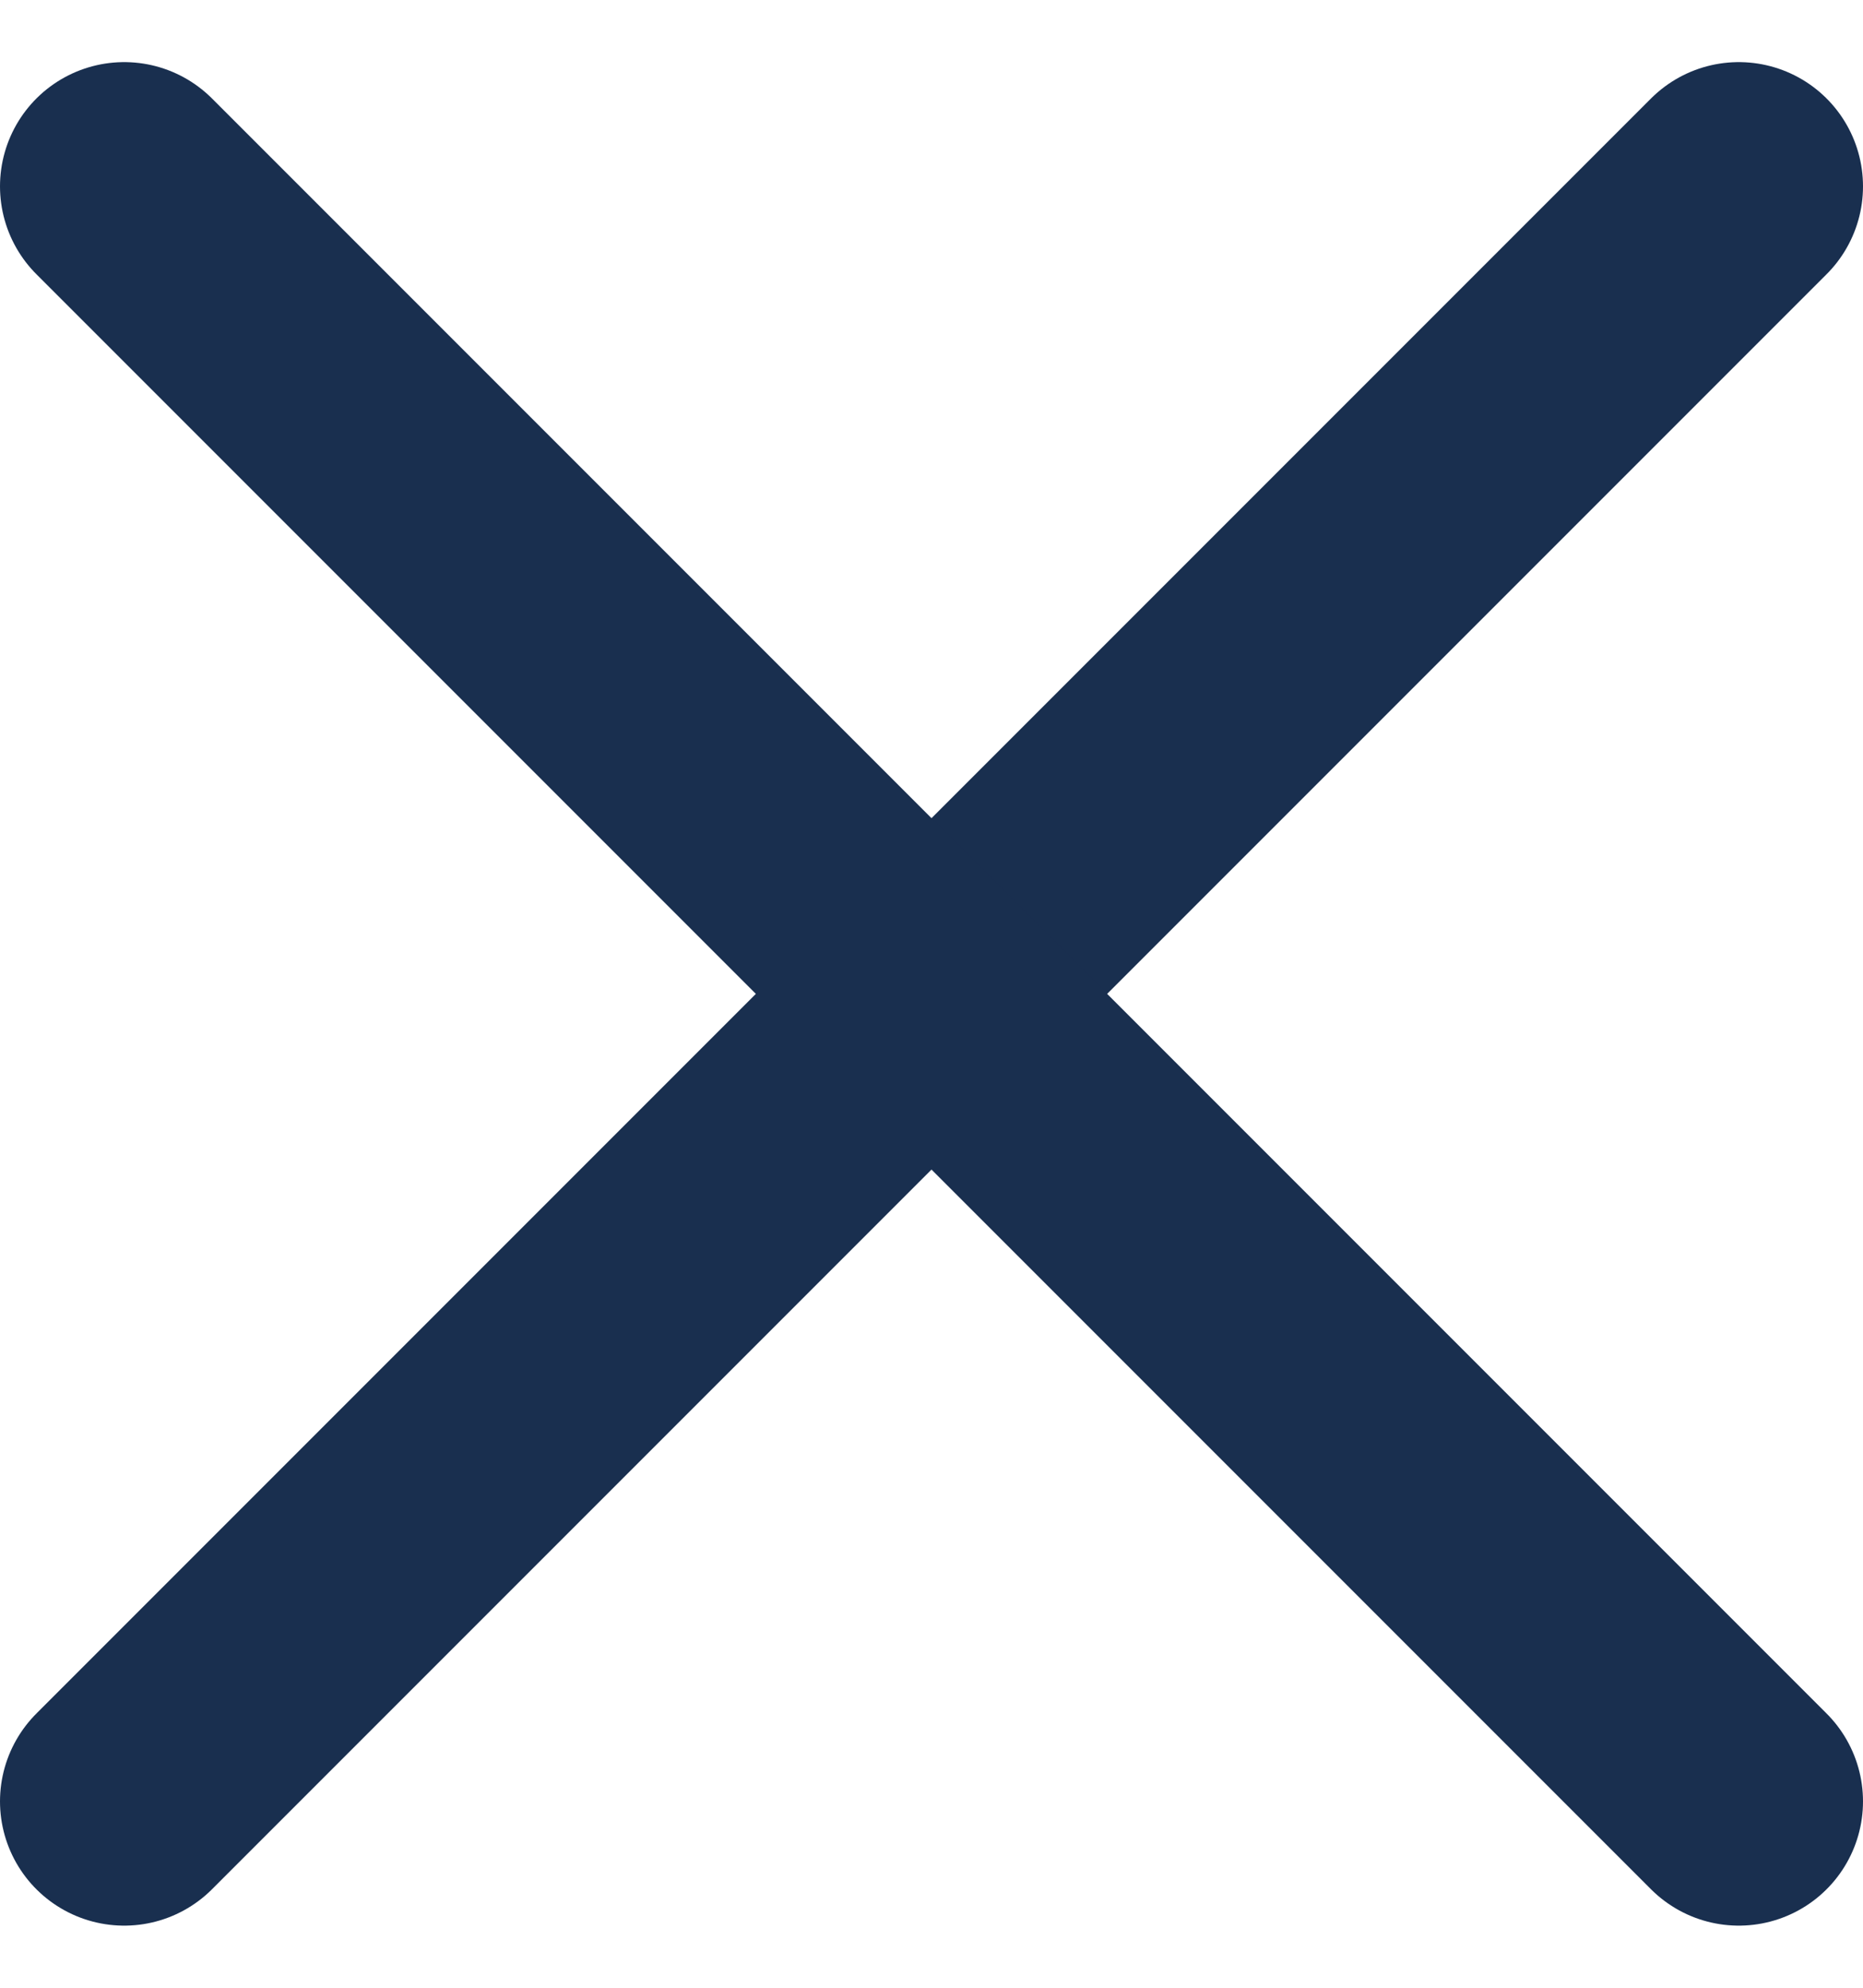
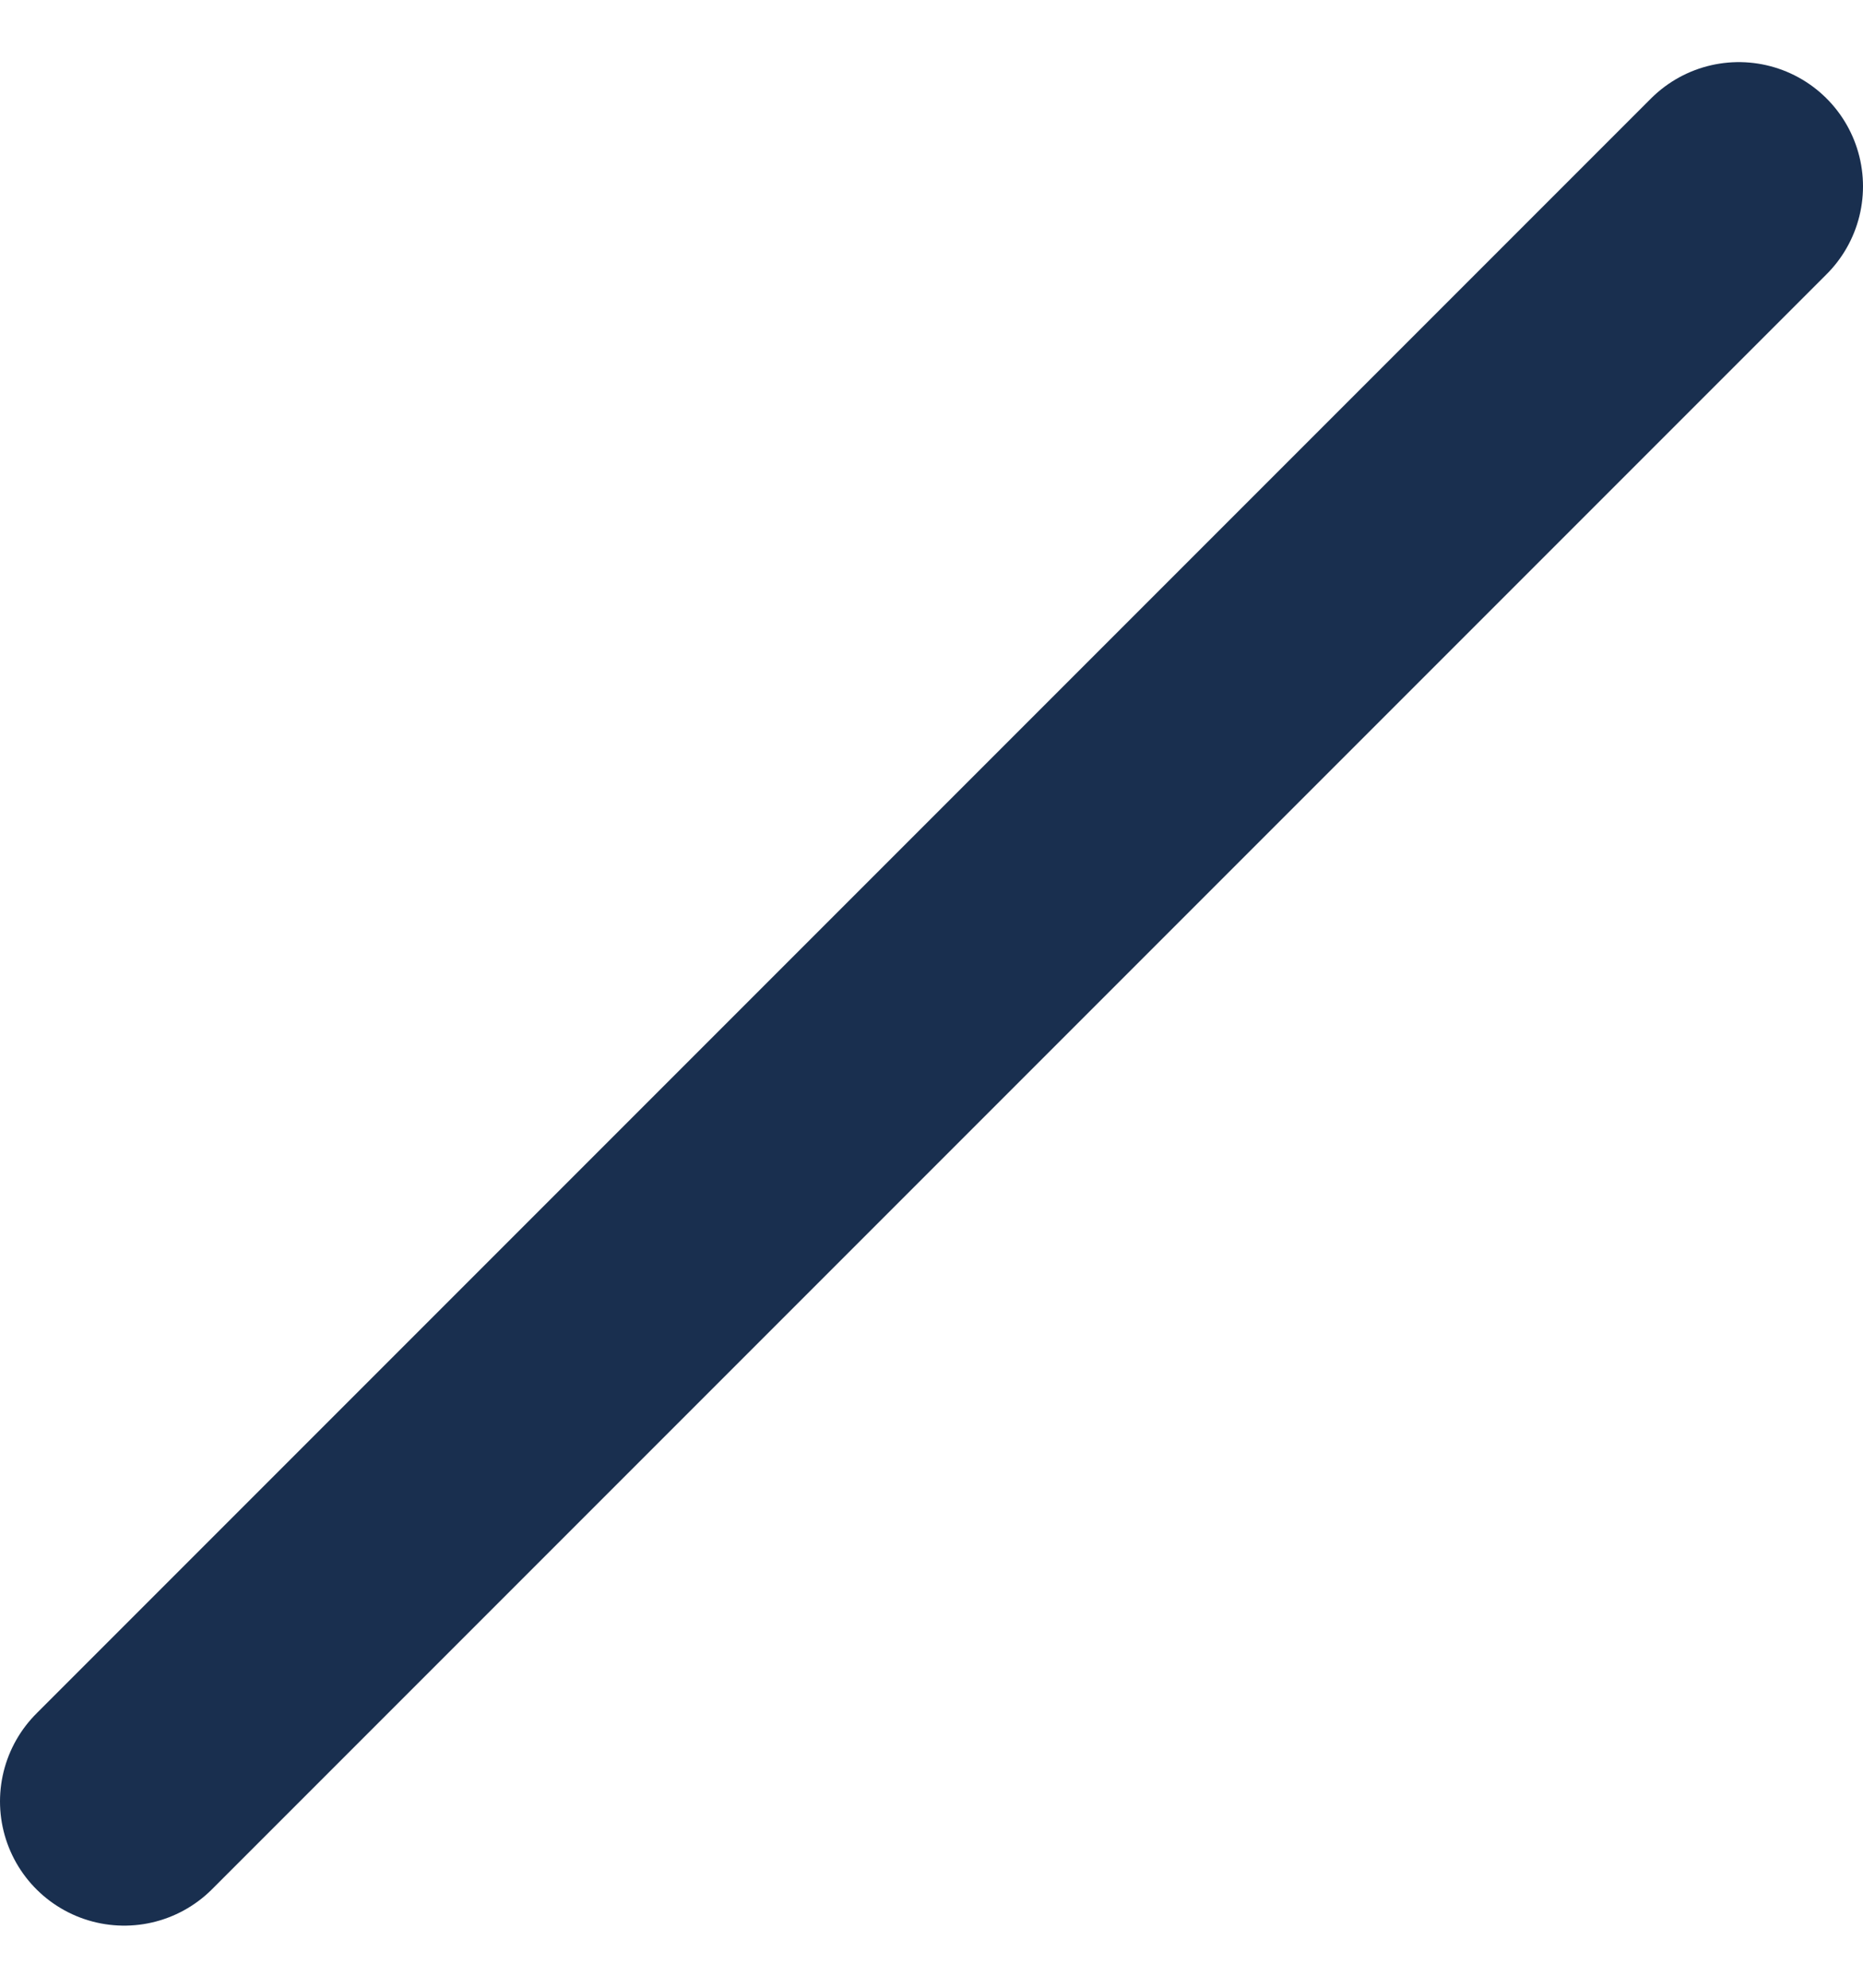
<svg xmlns="http://www.w3.org/2000/svg" width="15px" height="16px" viewBox="0 0 15 16" version="1.1">
  <title>576F5784-B5A5-4861-B6E5-A2445F00A3B6</title>
  <desc>Created with sketchtool.</desc>
  <defs />
  <g id="Desktop" stroke="none" stroke-width="1" fill="none" fill-rule="evenodd" stroke-linecap="round">
    <g id="assets" transform="translate(-91, -637)" stroke="#192F4F" stroke-width="2">
      <g id="Group-29" transform="translate(92, 638)">
        <path d="M0,13.5 L13,0.5" id="Line" />
-         <path d="M0,0.5 L13,13.5" id="Line-Copy-4" />
      </g>
    </g>
  </g>
</svg>